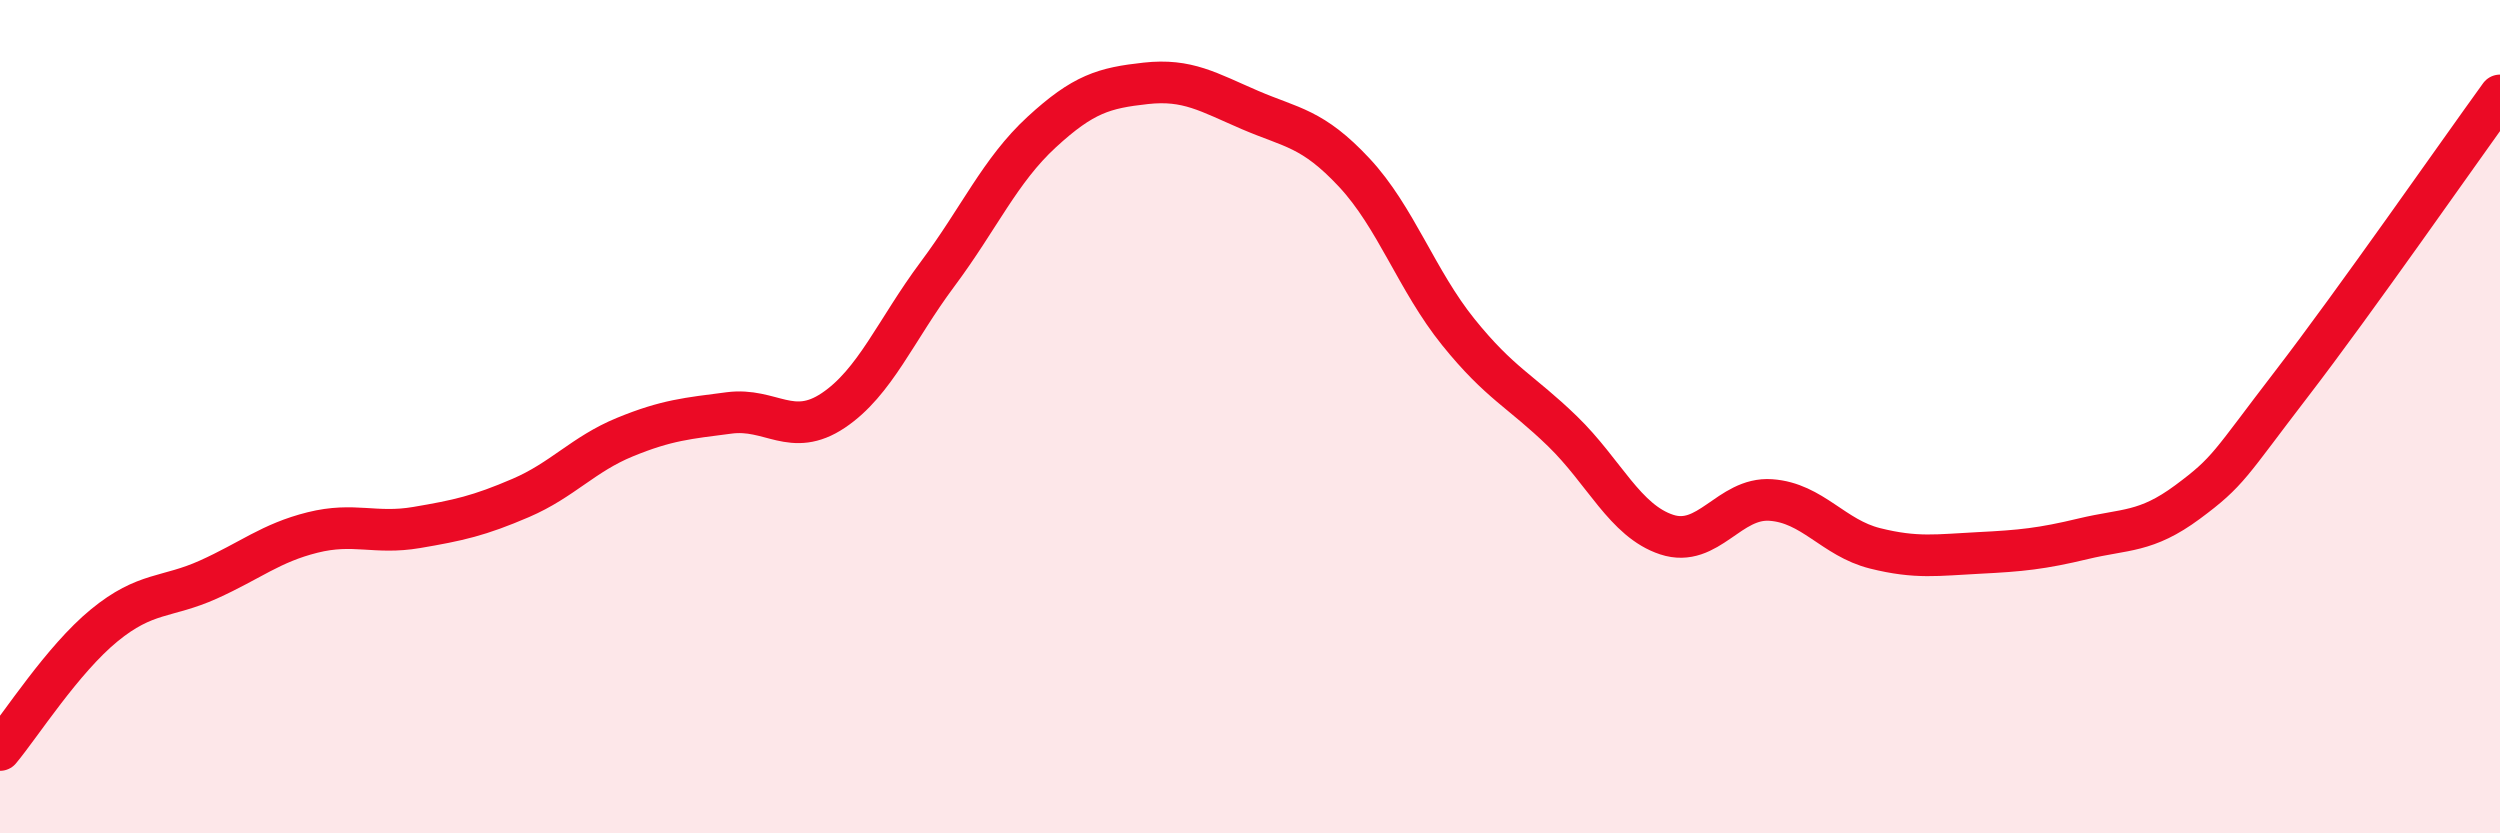
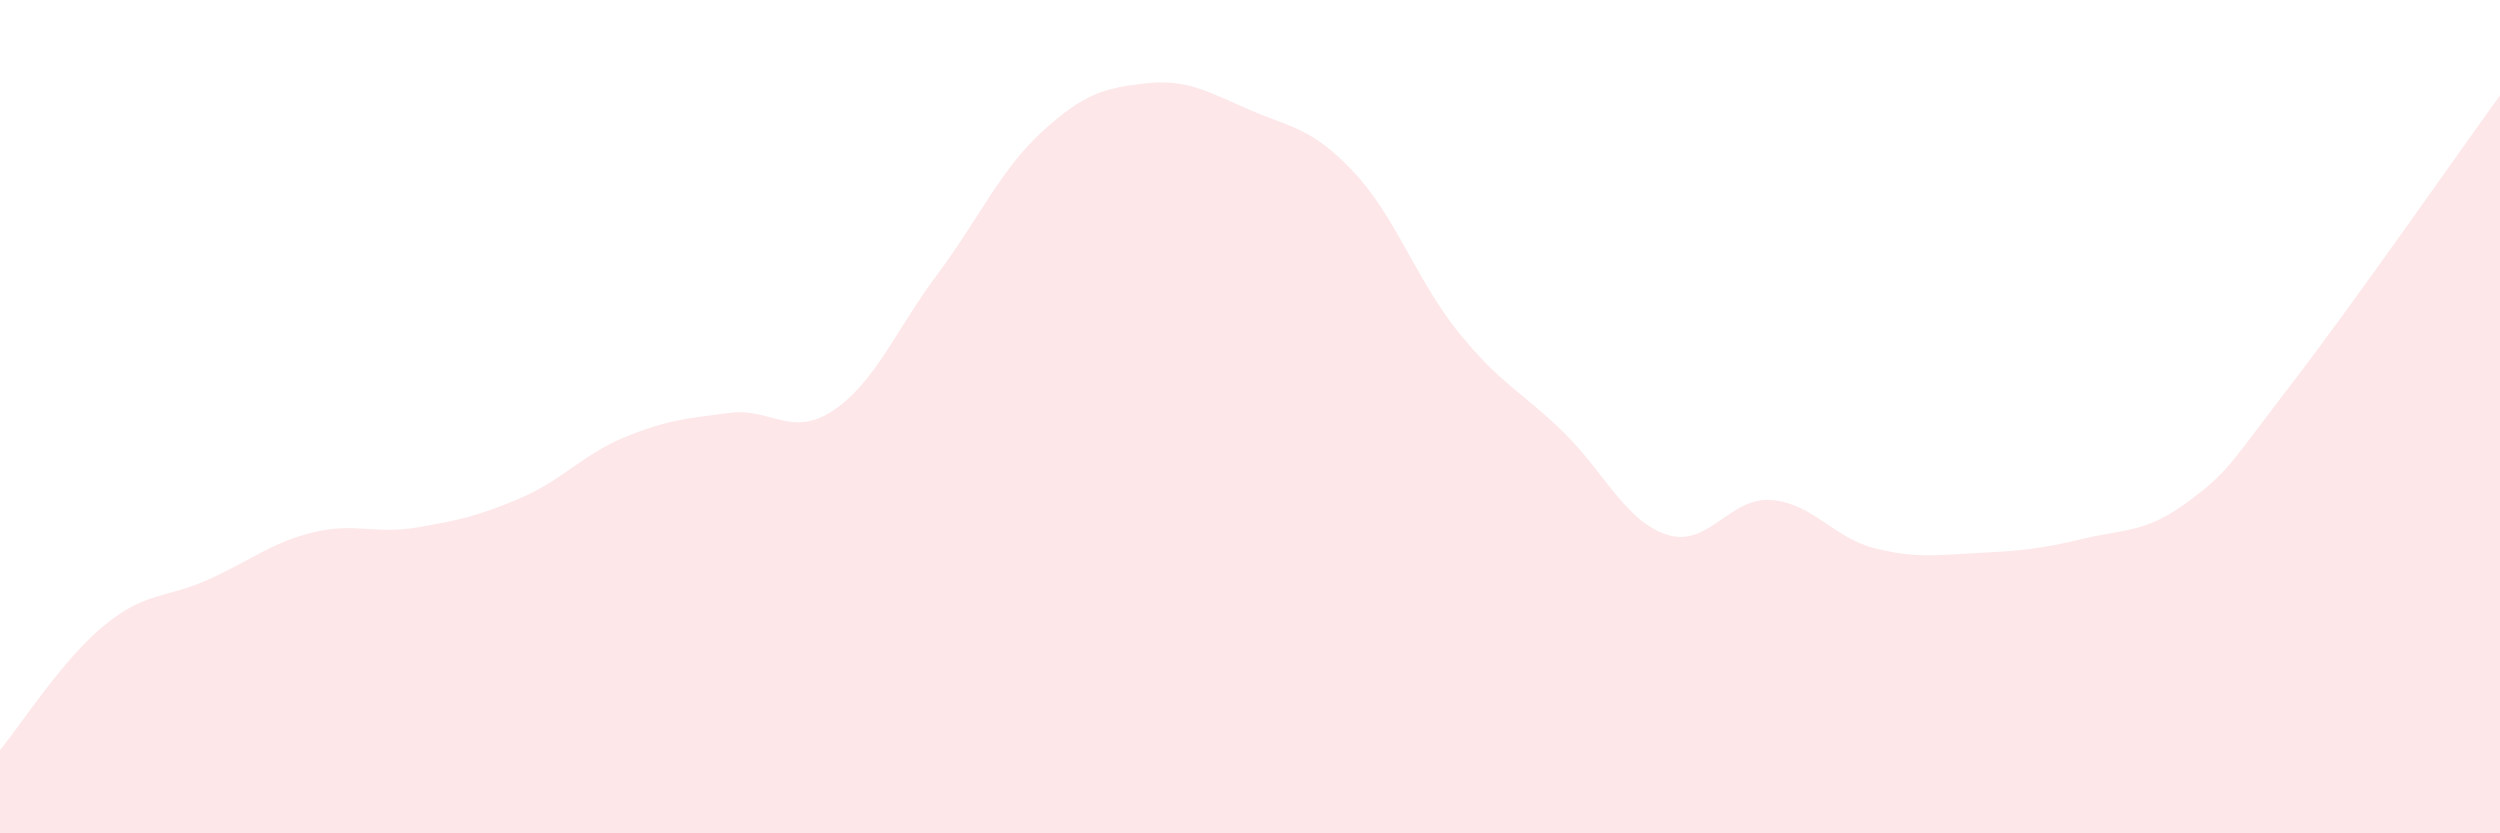
<svg xmlns="http://www.w3.org/2000/svg" width="60" height="20" viewBox="0 0 60 20">
  <path d="M 0,18 C 0.5,17.4 1.5,15.83 2.5,15.01 C 3.5,14.19 4,14.36 5,13.91 C 6,13.46 6.5,13.03 7.5,12.78 C 8.5,12.53 9,12.83 10,12.66 C 11,12.49 11.5,12.38 12.5,11.95 C 13.5,11.52 14,10.9 15,10.49 C 16,10.08 16.5,10.04 17.5,9.91 C 18.5,9.78 19,10.52 20,9.85 C 21,9.18 21.5,7.92 22.5,6.58 C 23.5,5.24 24,4.09 25,3.17 C 26,2.25 26.5,2.11 27.5,2 C 28.5,1.89 29,2.21 30,2.64 C 31,3.07 31.5,3.07 32.5,4.14 C 33.5,5.21 34,6.73 35,7.97 C 36,9.21 36.5,9.38 37.5,10.35 C 38.5,11.32 39,12.5 40,12.83 C 41,13.16 41.5,11.93 42.5,12 C 43.5,12.07 44,12.91 45,13.16 C 46,13.41 46.5,13.32 47.5,13.27 C 48.5,13.22 49,13.17 50,12.93 C 51,12.69 51.5,12.79 52.5,12.05 C 53.5,11.31 53.5,11.16 55,9.21 C 56.5,7.26 59,3.67 60,2.29L60 20L0 20Z" fill="#EB0A25" opacity="0.1" stroke-linecap="round" stroke-linejoin="round" />
-   <path d="M 0,18 C 0.5,17.4 1.5,15.83 2.5,15.01 C 3.5,14.19 4,14.36 5,13.91 C 6,13.46 6.5,13.03 7.5,12.78 C 8.5,12.53 9,12.83 10,12.66 C 11,12.49 11.5,12.38 12.5,11.95 C 13.5,11.52 14,10.9 15,10.49 C 16,10.08 16.5,10.04 17.5,9.91 C 18.5,9.78 19,10.52 20,9.85 C 21,9.18 21.5,7.92 22.5,6.58 C 23.5,5.24 24,4.09 25,3.17 C 26,2.25 26.5,2.11 27.5,2 C 28.5,1.89 29,2.21 30,2.64 C 31,3.07 31.5,3.07 32.5,4.14 C 33.5,5.21 34,6.73 35,7.97 C 36,9.21 36.5,9.38 37.5,10.35 C 38.5,11.32 39,12.5 40,12.83 C 41,13.16 41.5,11.93 42.5,12 C 43.5,12.07 44,12.91 45,13.16 C 46,13.41 46.5,13.32 47.5,13.27 C 48.5,13.22 49,13.17 50,12.93 C 51,12.69 51.5,12.79 52.5,12.05 C 53.5,11.31 53.5,11.16 55,9.21 C 56.5,7.26 59,3.67 60,2.29" stroke="#EB0A25" stroke-width="1" fill="none" stroke-linecap="round" stroke-linejoin="round" />
</svg>